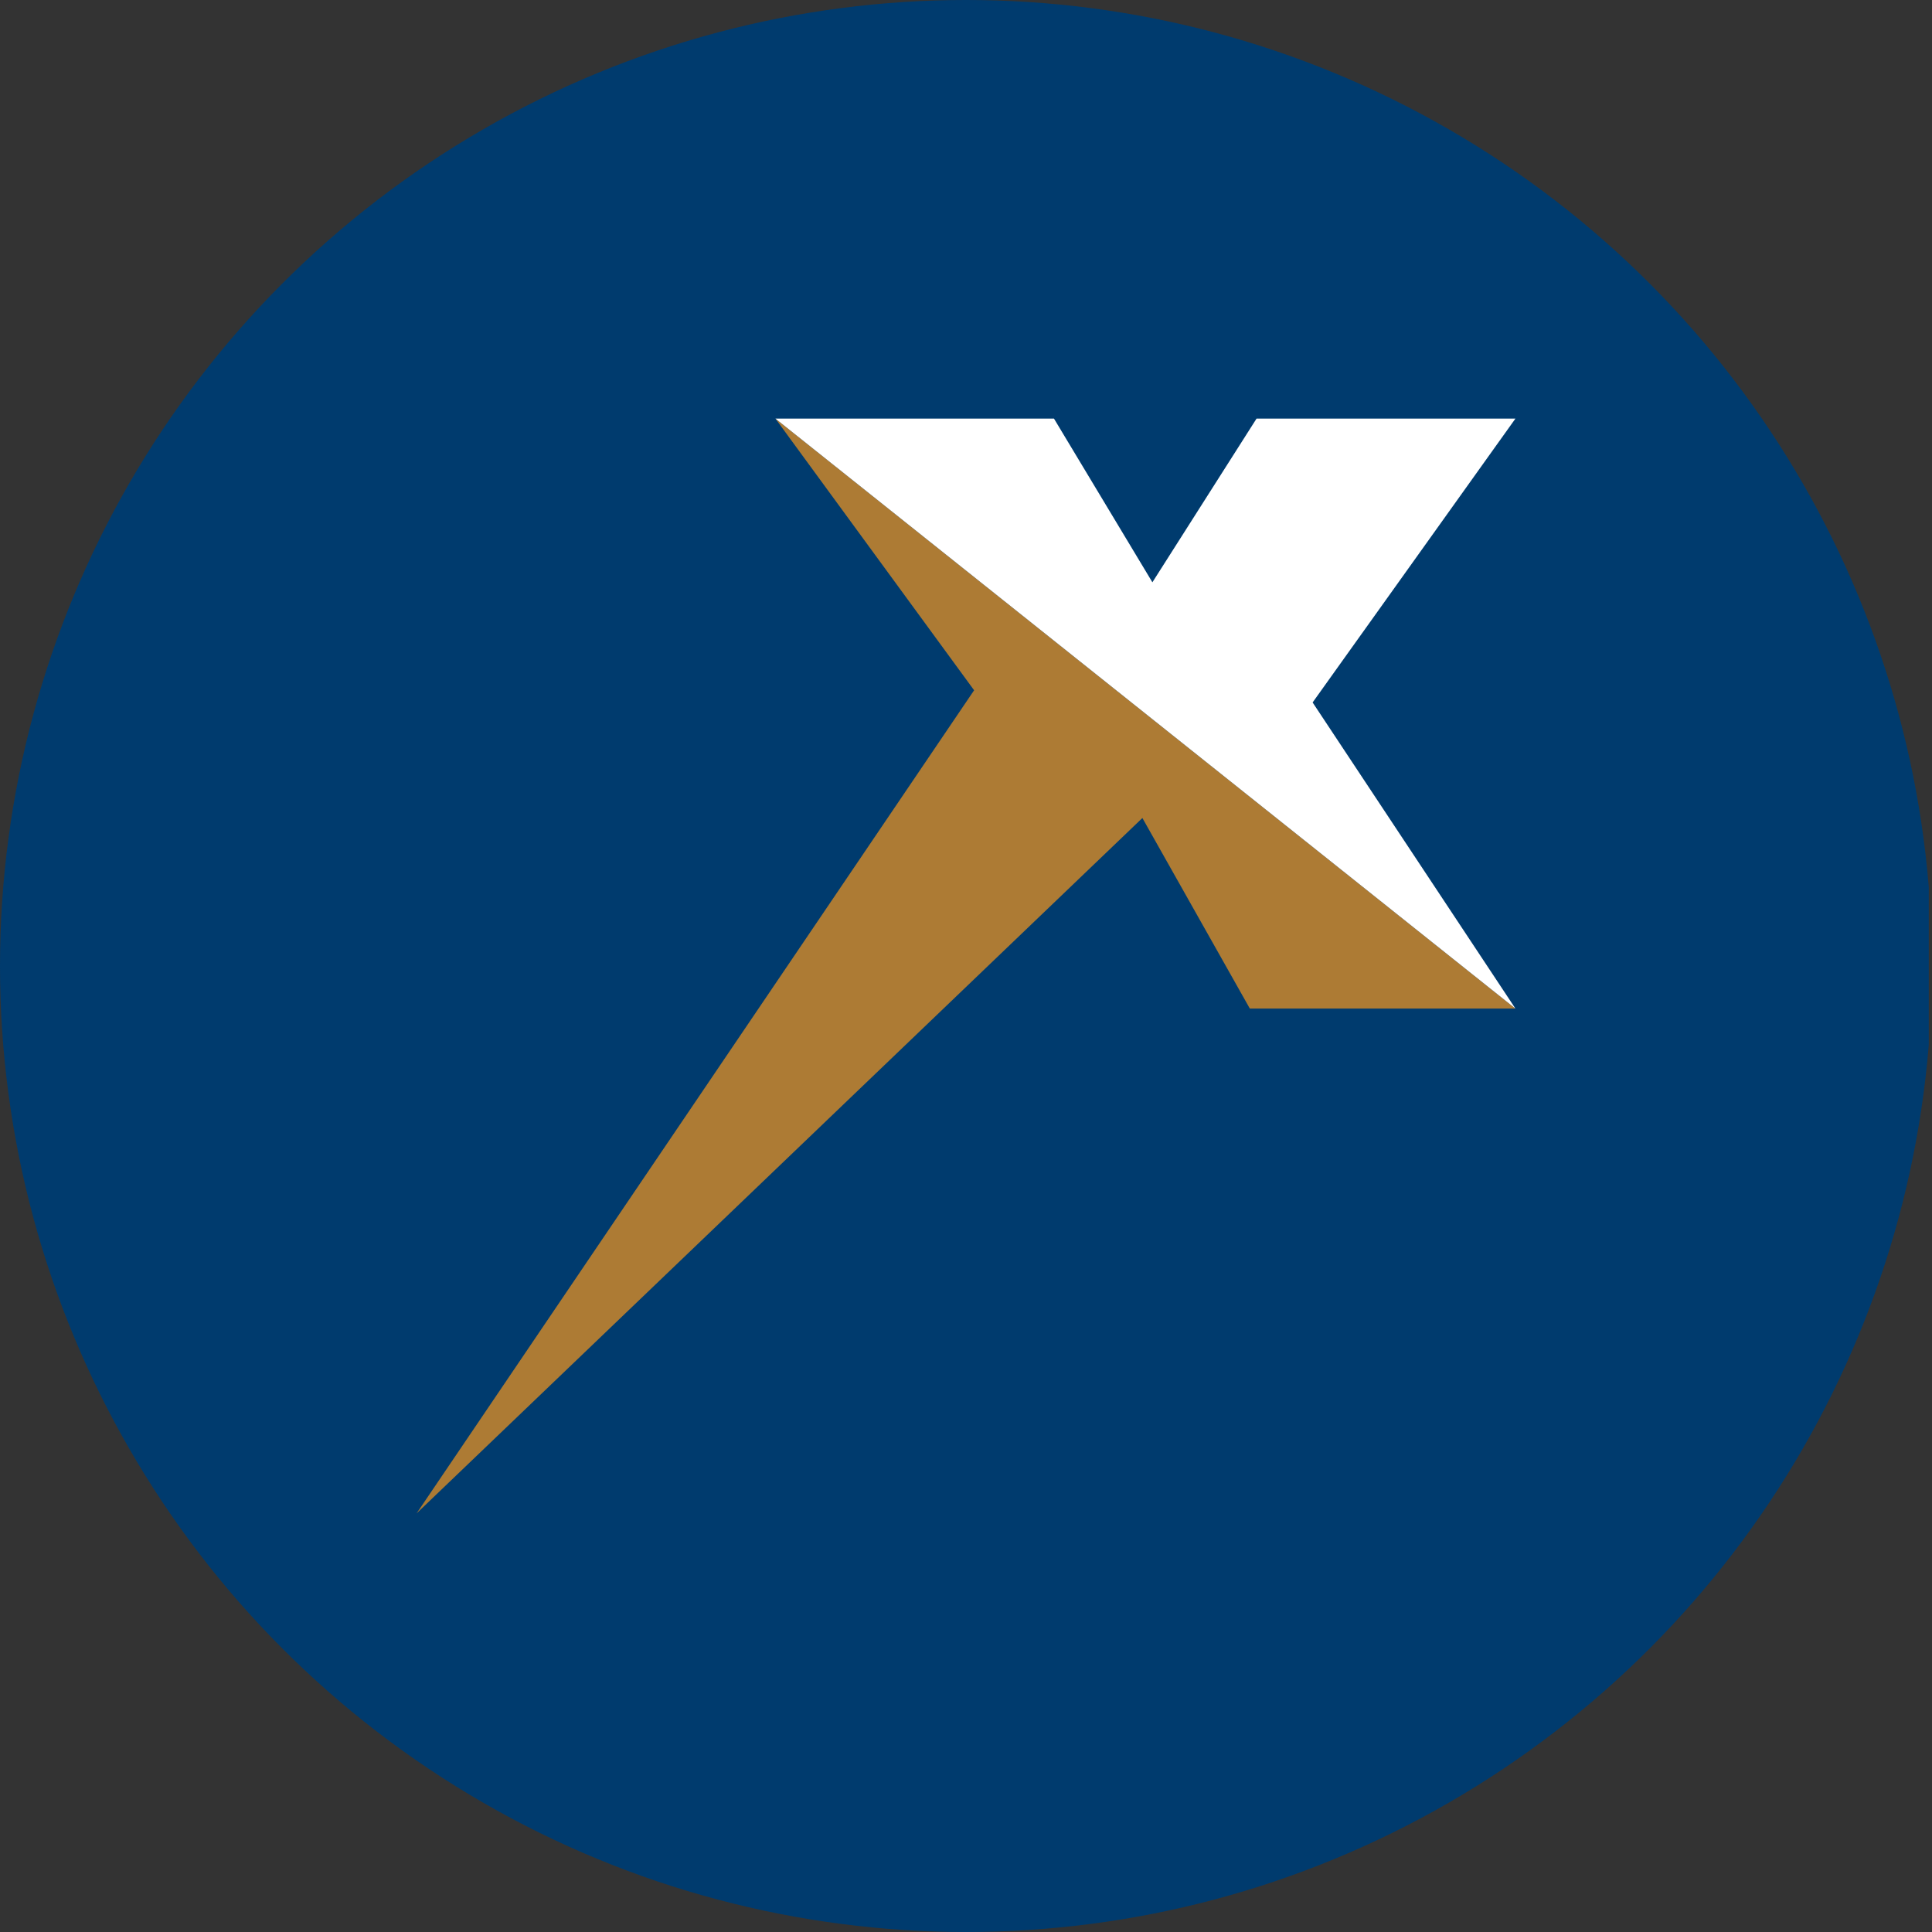
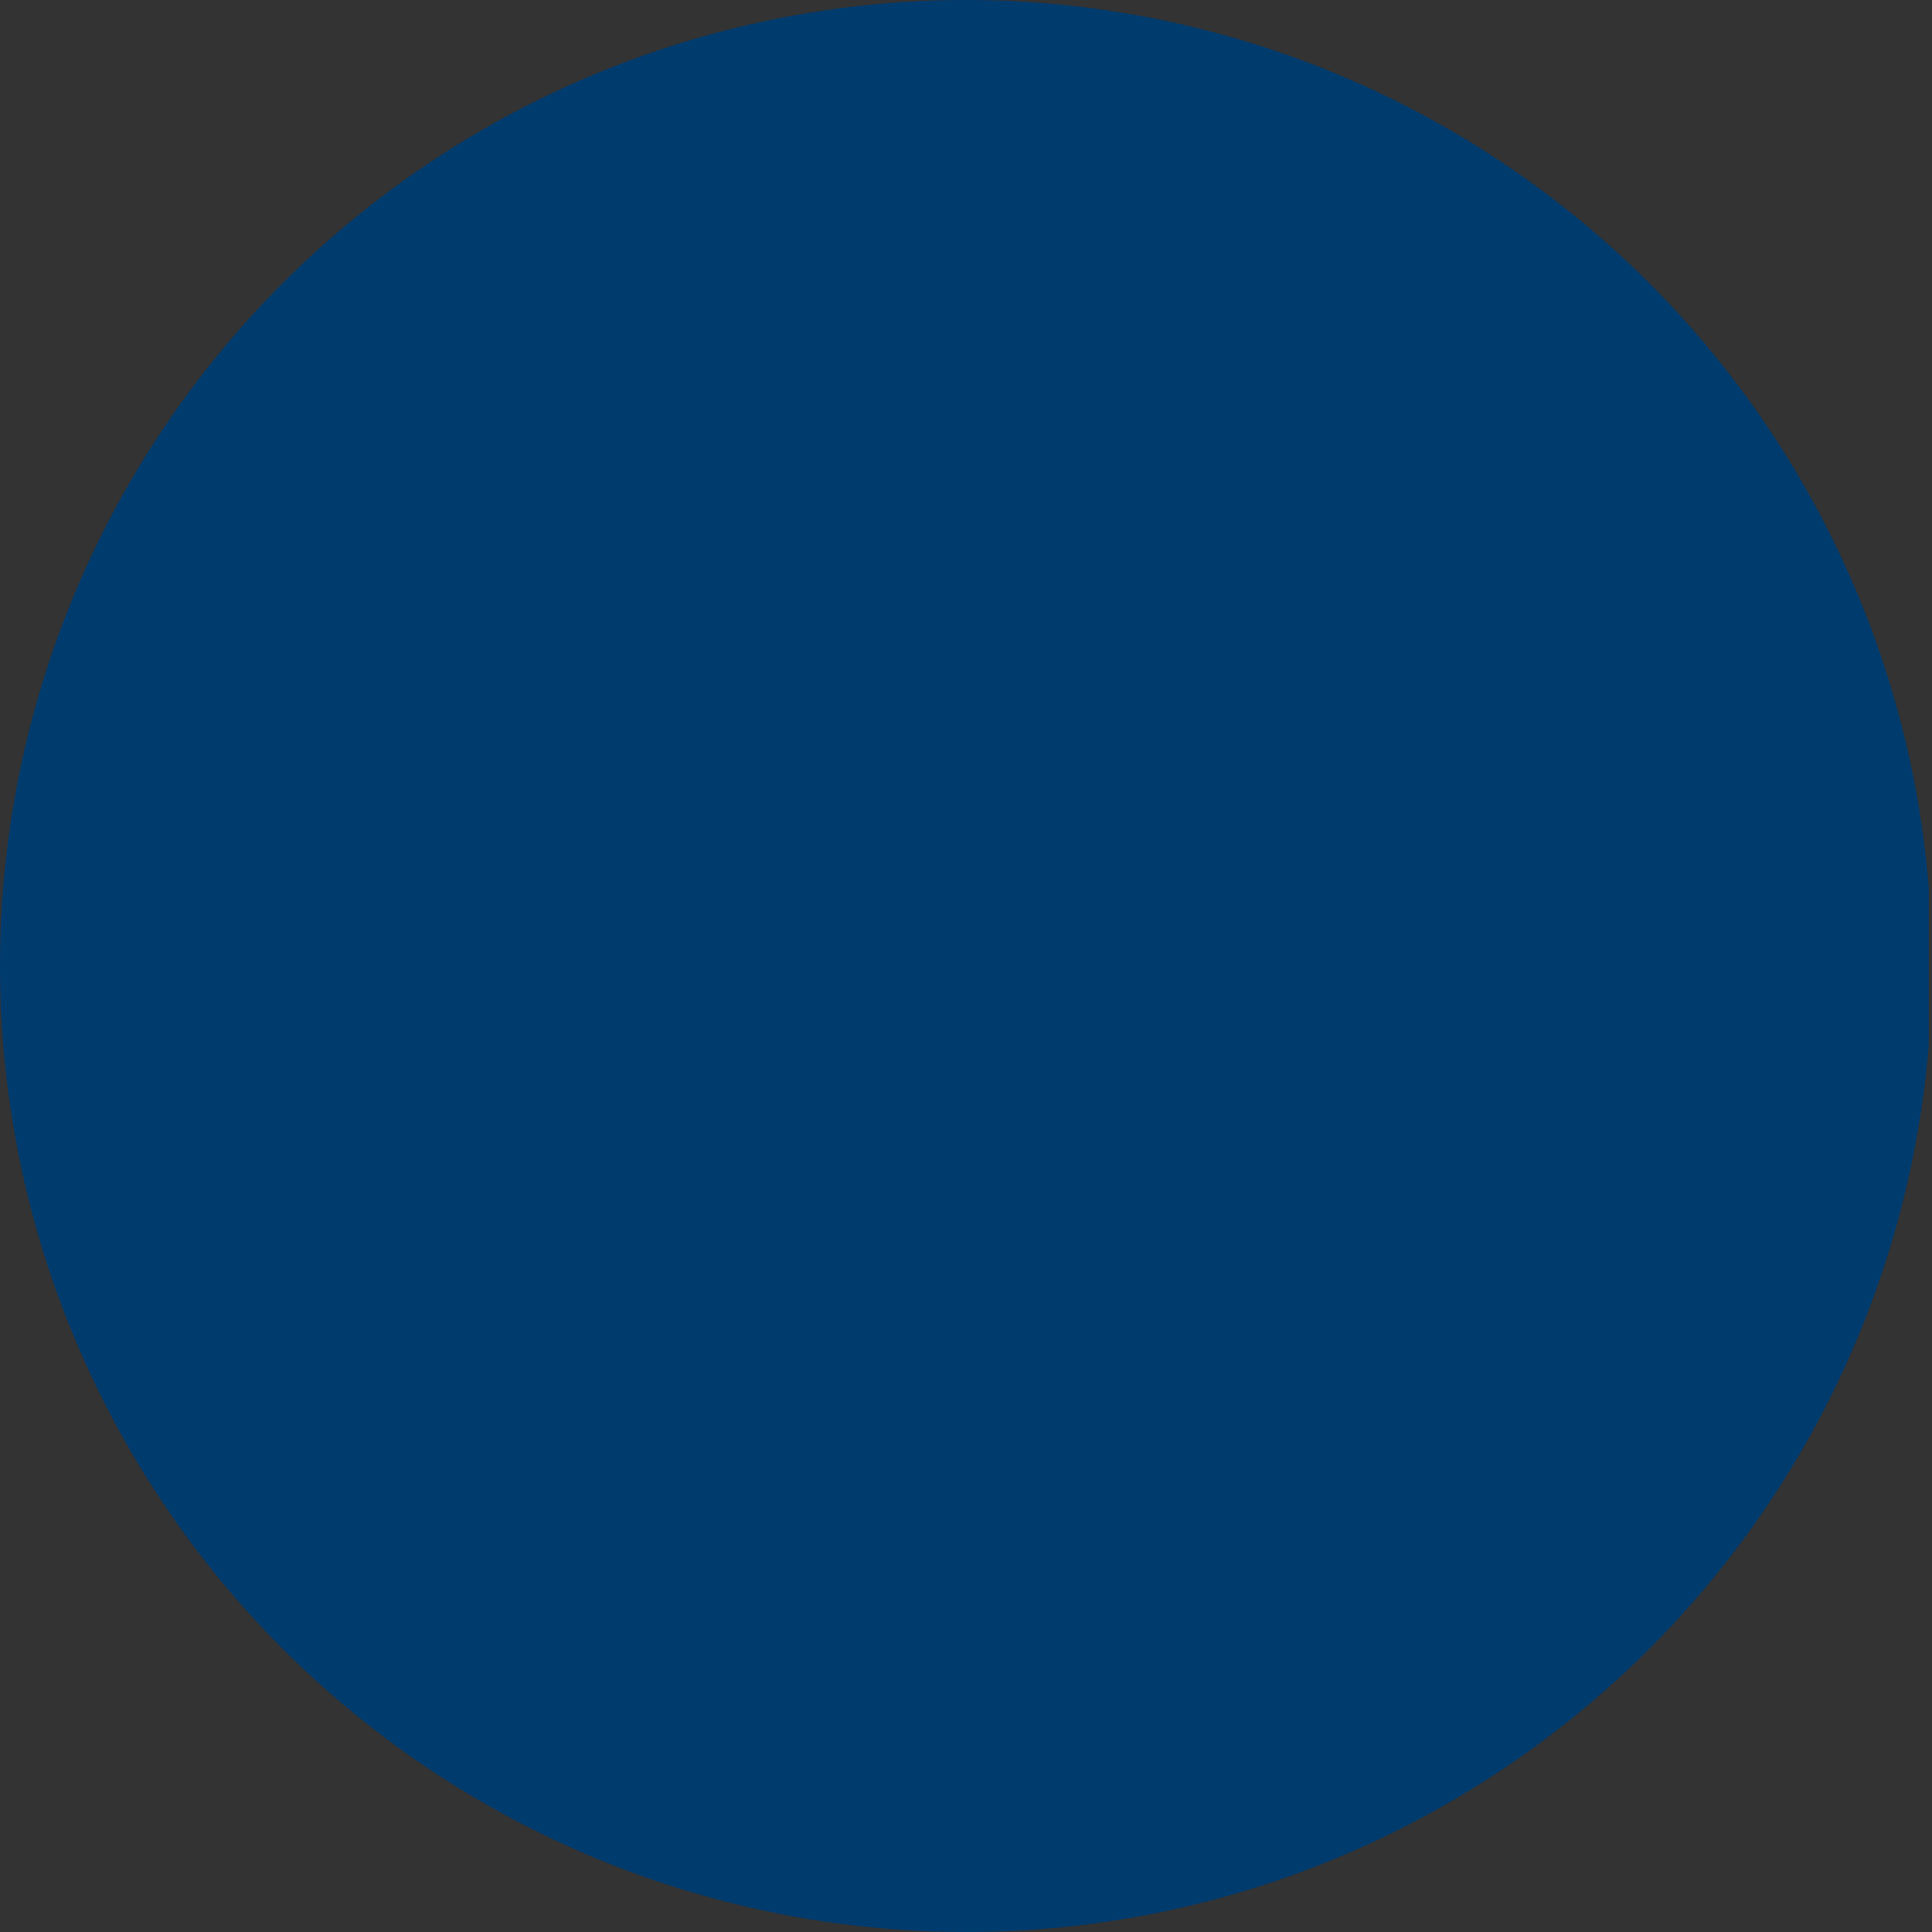
<svg xmlns="http://www.w3.org/2000/svg" viewBox="0 0 300 300" width="300" height="300">
  <rect x="0" y="0" width="300" height="300" fill="#333333" stroke="none" />
  <defs>
    <clipPath id="bz_circular_clip">
      <circle cx="150.0" cy="150.0" r="150.0" />
    </clipPath>
  </defs>
  <g clip-path="url(#bz_circular_clip)">
    <rect x="-0.5" width="300" height="300" fill="#003b6e" />
-     <polygon points="120.408 65 151.259 107.185 64.685 235 177.389 127.019 194.074 156.611 235.315 156.611 120.408 65" fill="#ad7b34" />
-     <polygon points="235.315 65 195.115 65 178.944 90.418 163.661 65 120.408 65 235.315 156.611 203.823 109.077 235.315 65" fill="#fff" />
  </g>
</svg>